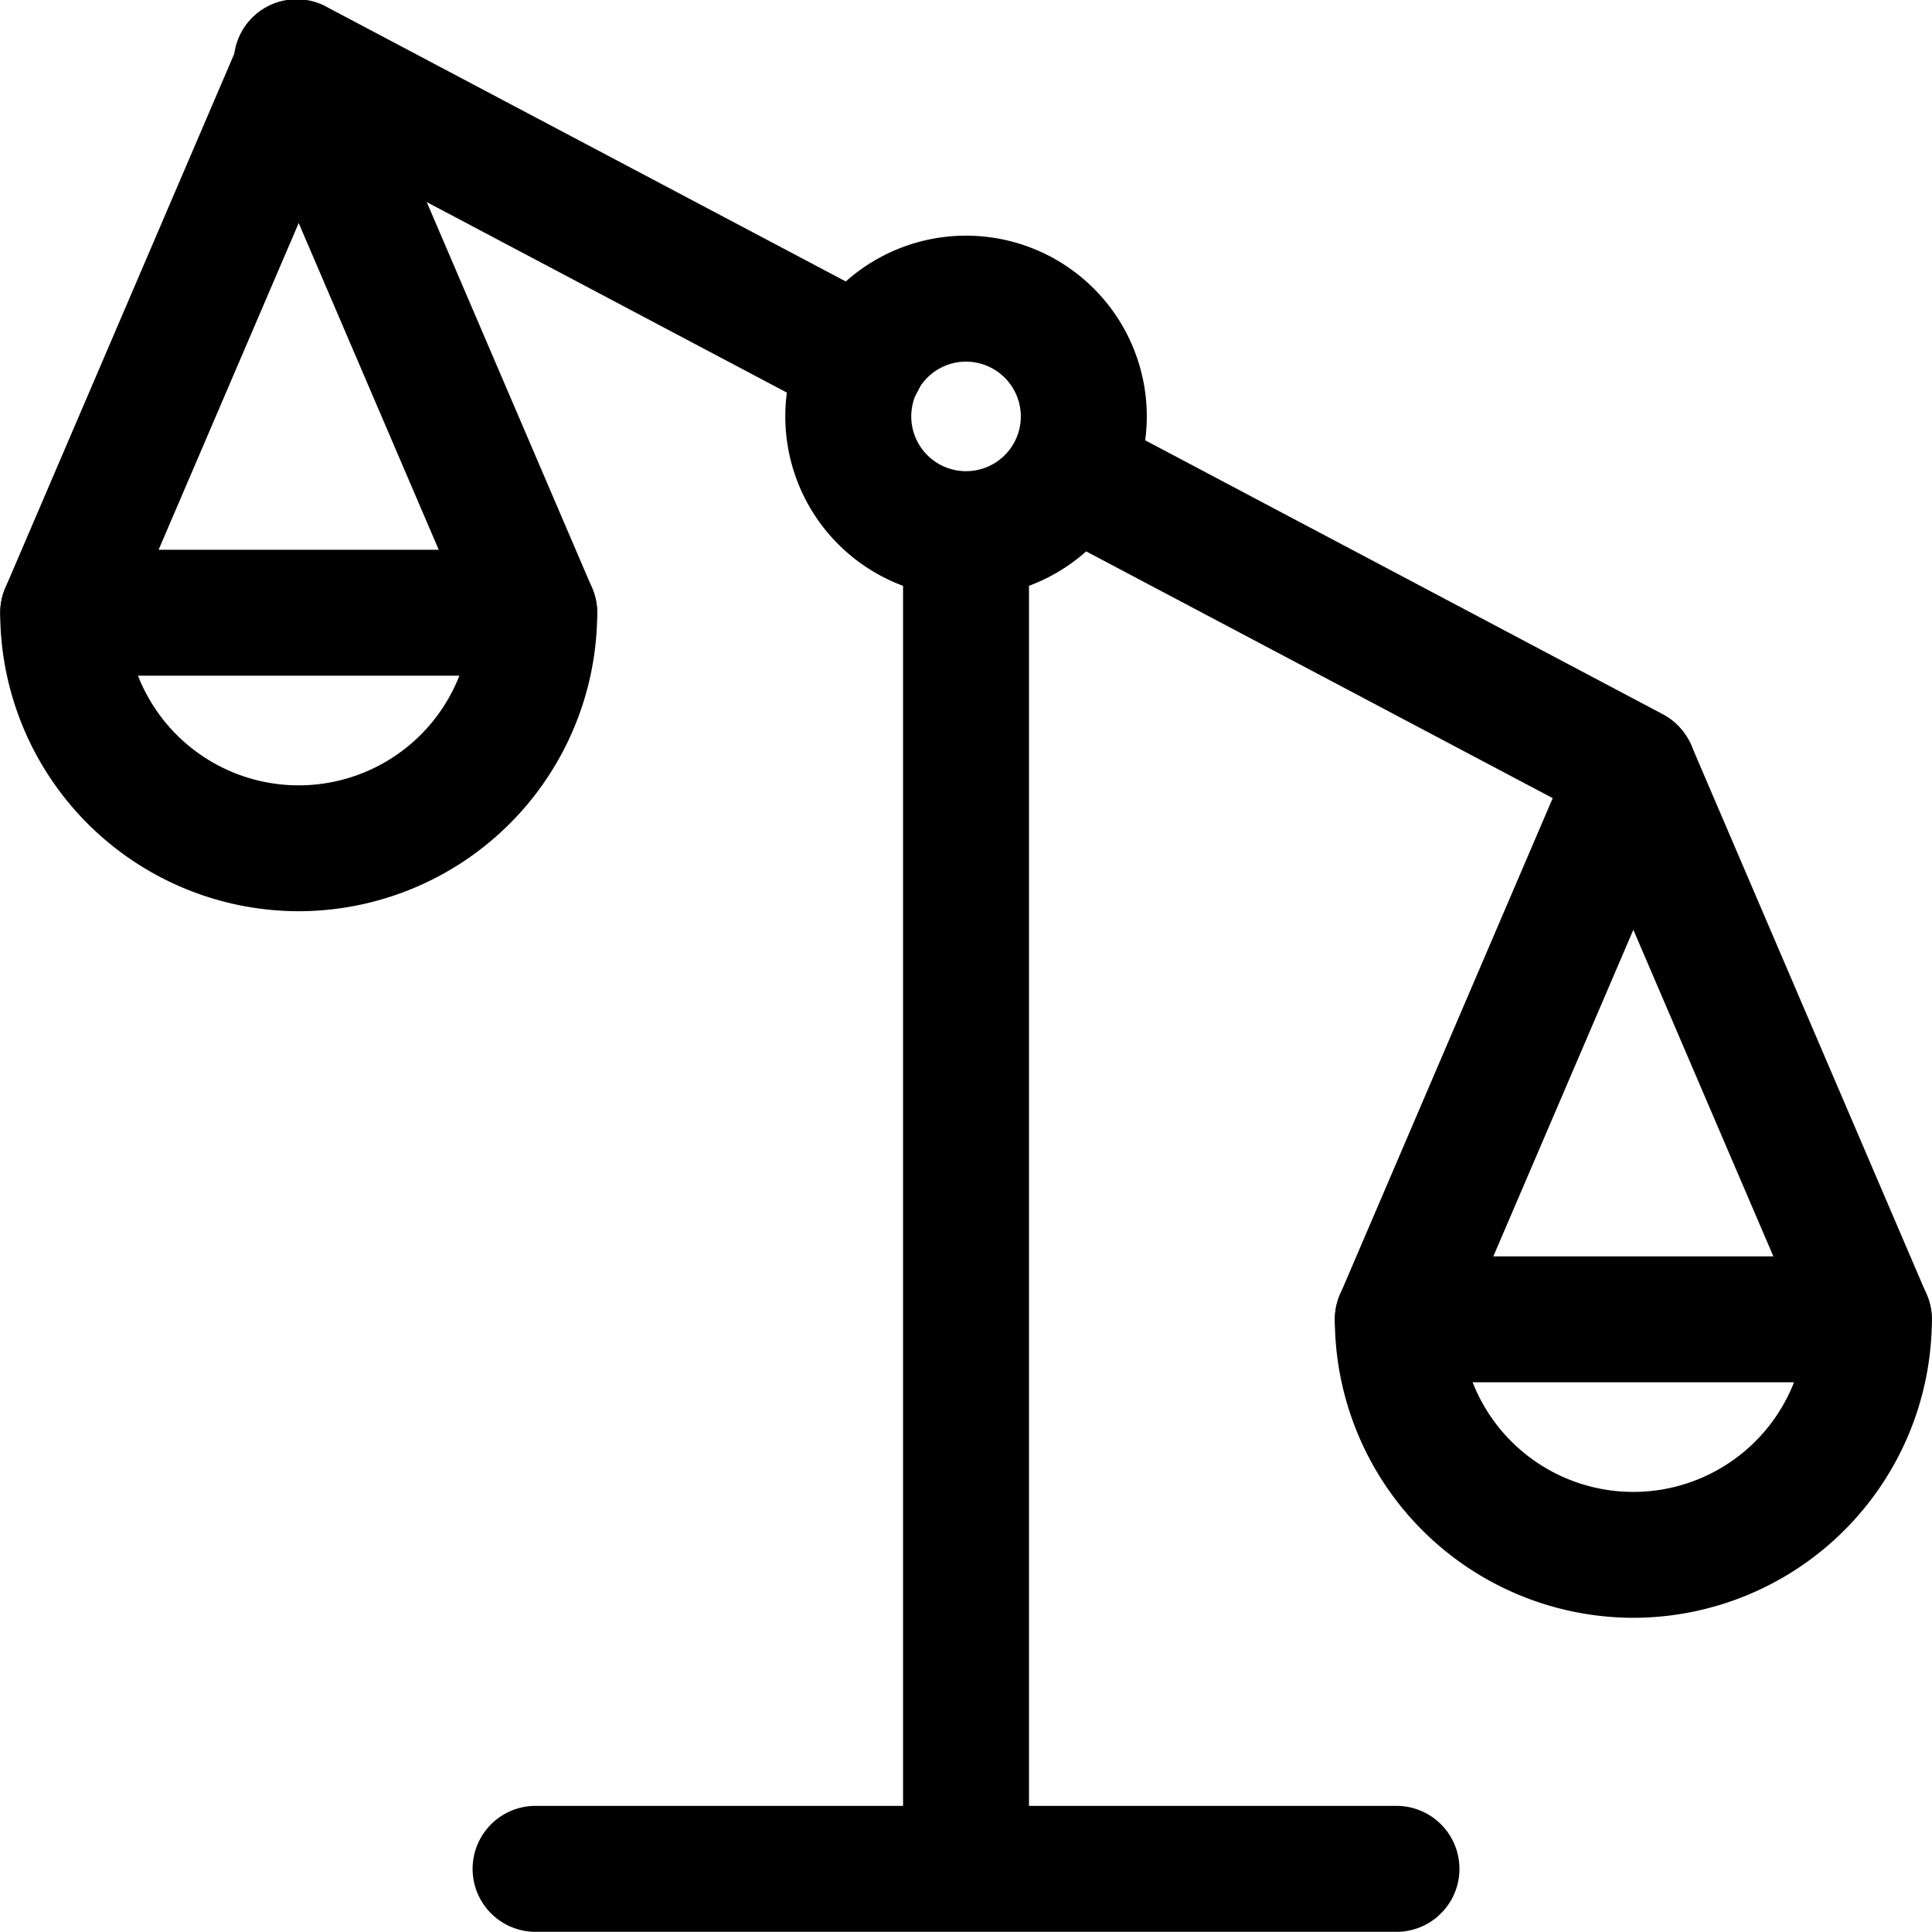
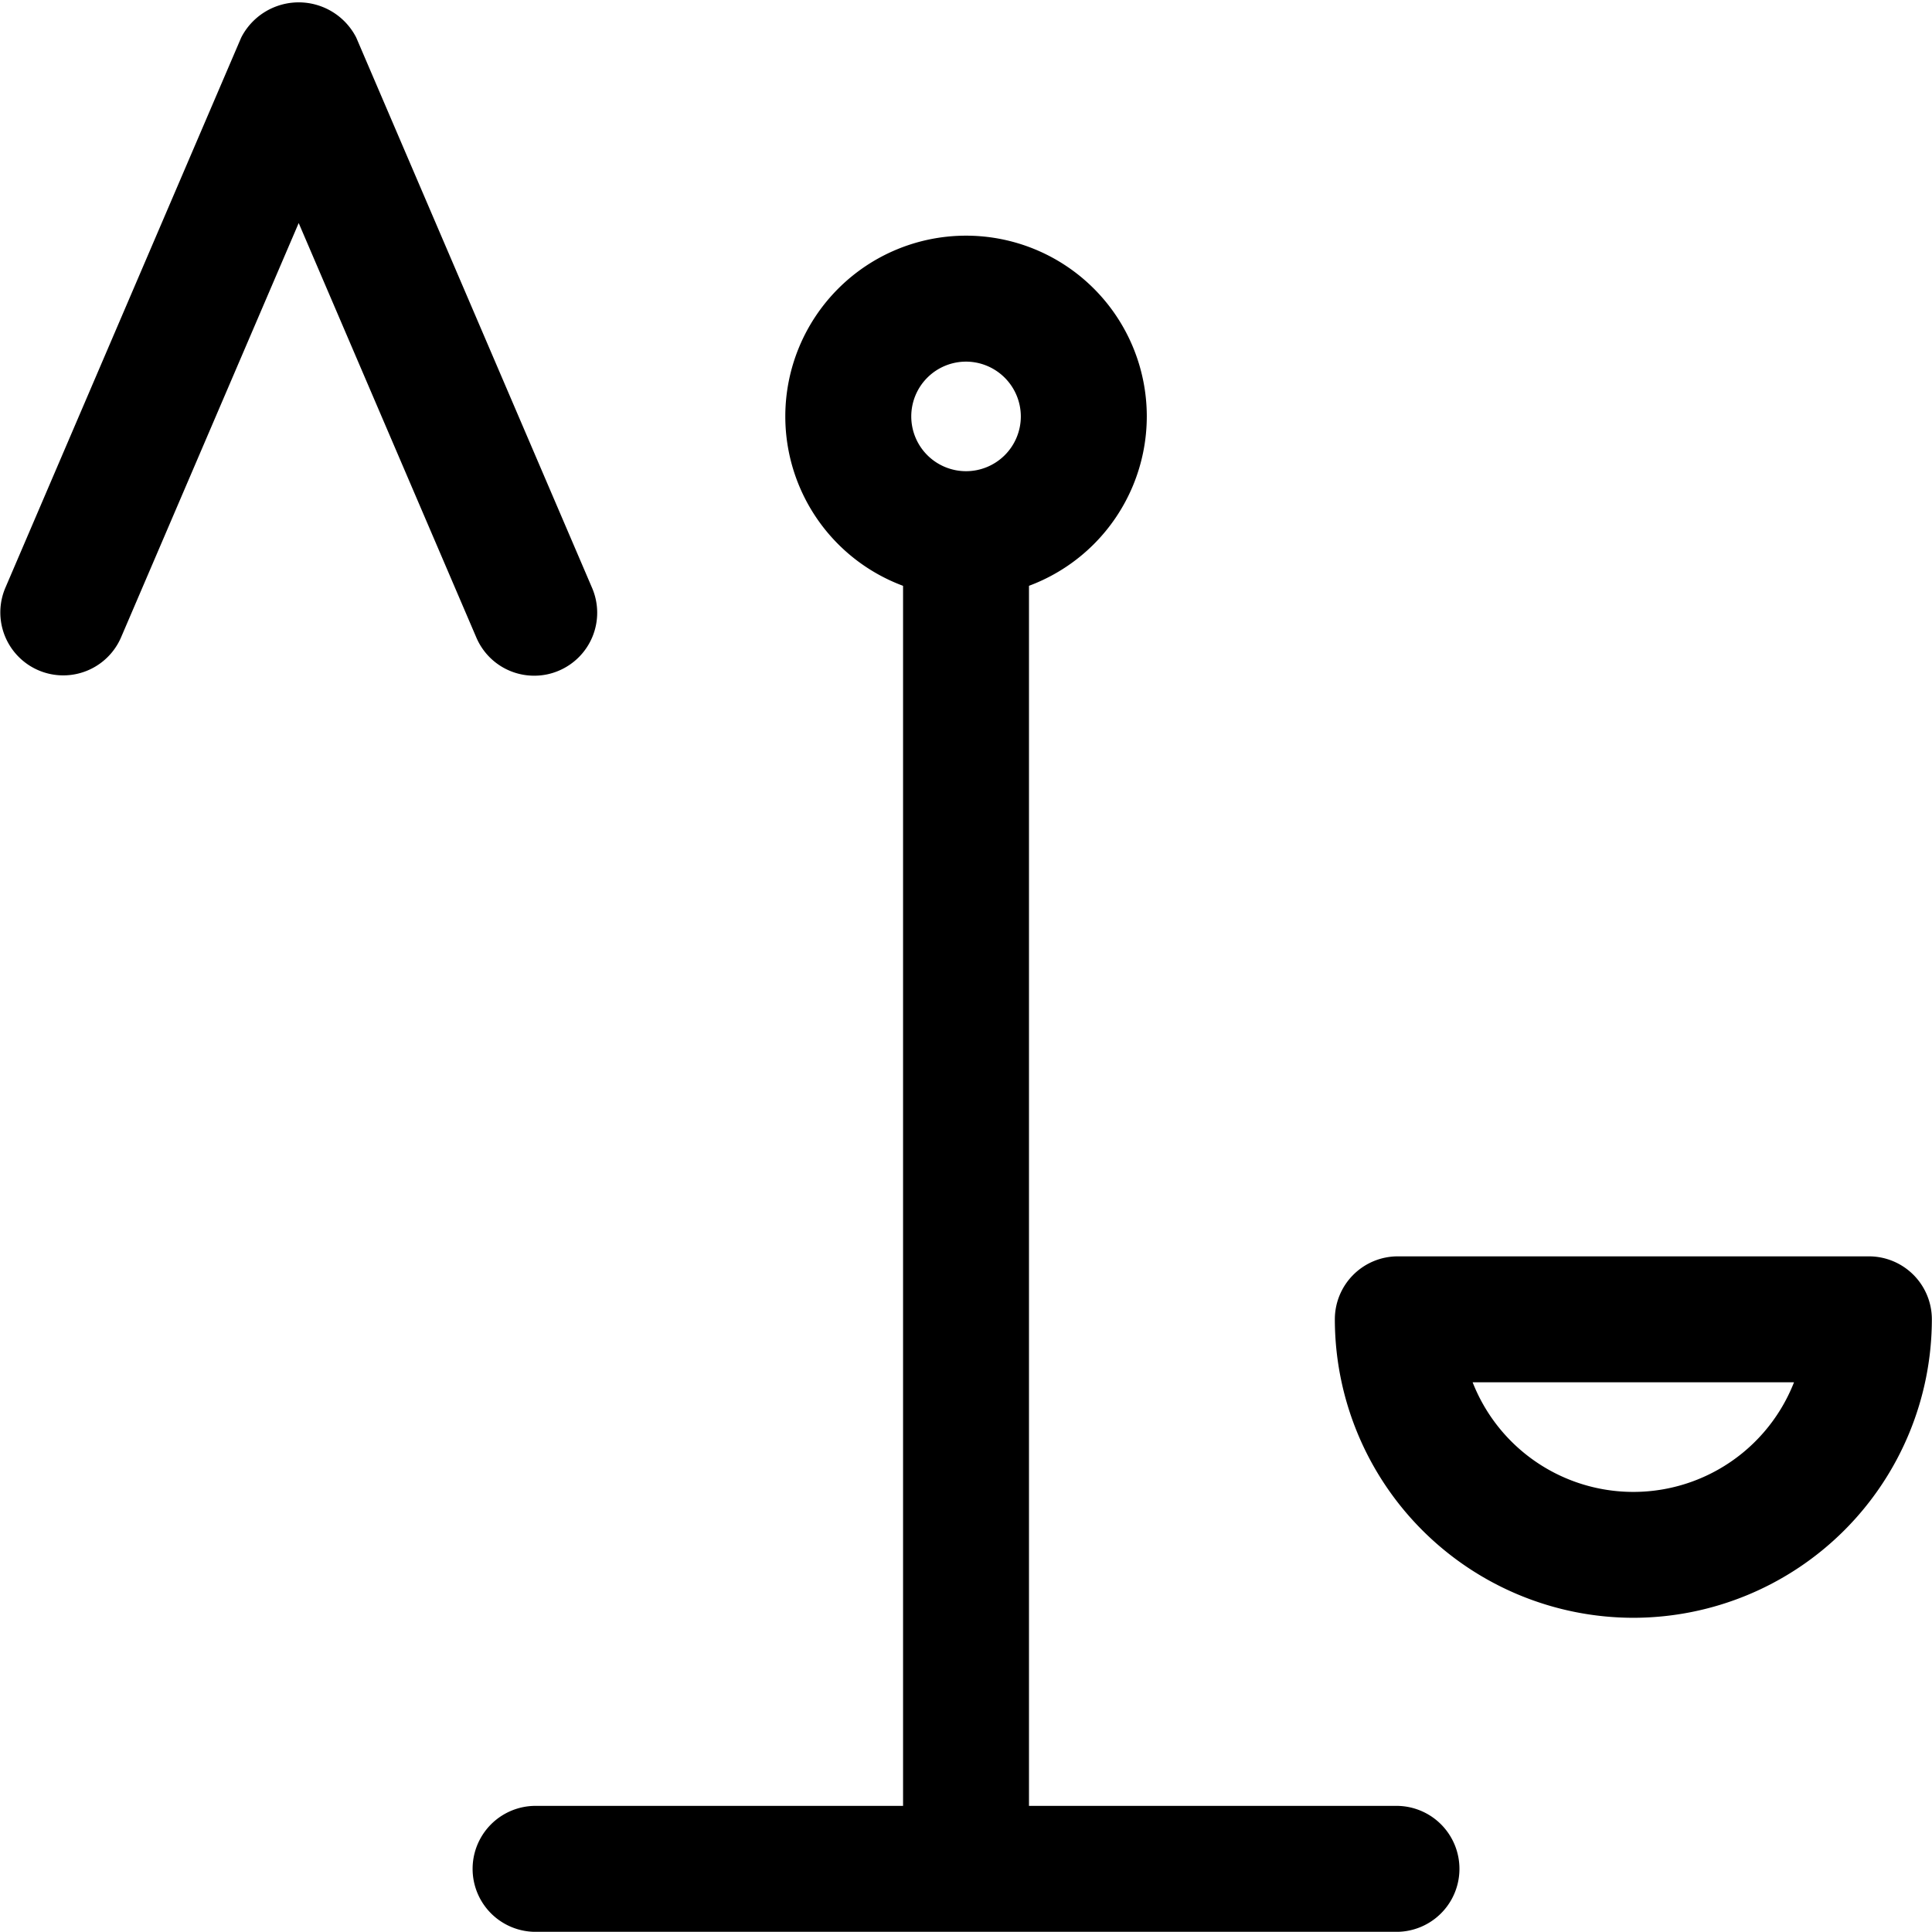
<svg xmlns="http://www.w3.org/2000/svg" width="40.736" height="40.732" viewBox="0 0 40.736 40.732">
  <g id="bias-less" transform="translate(0.504 0.504)">
    <g id="Group_80" data-name="Group 80" transform="translate(28.141 26.486)">
      <path id="Path_135" data-name="Path 135" d="M22.794,22.621A5.8,5.8,0,0,1,17,16.828.828.828,0,0,1,17.828,16H27.76a.828.828,0,0,1,.828.828A5.8,5.8,0,0,1,22.794,22.621Zm-4.056-4.966a4.139,4.139,0,0,0,8.111,0Z" transform="translate(-17 -16)" stroke="#000" stroke-linecap="round" stroke-linejoin="round" stroke-width="1" />
    </g>
    <g id="Group_81" data-name="Group 81" transform="translate(19.037 9.932)">
      <path id="Path_136" data-name="Path 136" d="M12.328,34.969a.828.828,0,0,1-.828-.828V6.828a.828.828,0,0,1,1.655,0V34.141A.828.828,0,0,1,12.328,34.969Z" transform="translate(-11.5 -6)" stroke="#000" stroke-linecap="round" stroke-linejoin="round" stroke-width="1" />
    </g>
    <g id="Group_82" data-name="Group 82" transform="translate(9.932 38.073)">
      <path id="Path_137" data-name="Path 137" d="M25.037,24.655H6.828a.828.828,0,0,1,0-1.655H25.037a.828.828,0,0,1,0,1.655Z" transform="translate(-6 -23)" stroke="#000" stroke-linecap="round" stroke-linejoin="round" stroke-width="1" />
    </g>
    <g id="Group_83" data-name="Group 83" transform="translate(16.554 4.966)">
      <path id="Path_138" data-name="Path 138" d="M13.311,9.621a3.311,3.311,0,1,1,3.311-3.311A3.314,3.314,0,0,1,13.311,9.621Zm0-4.966a1.655,1.655,0,1,0,1.655,1.655A1.658,1.658,0,0,0,13.311,4.655Z" transform="translate(-10 -3)" stroke="#000" stroke-linecap="round" stroke-linejoin="round" stroke-width="1" />
    </g>
    <g id="Group_84" data-name="Group 84" transform="translate(28.14 14.945)">
-       <path id="Path_139" data-name="Path 139" d="M27.76,22.225a.824.824,0,0,1-.76-.5l-4.206-9.811-4.206,9.811a.827.827,0,1,1-1.521-.651L22.033,9.485a.862.862,0,0,1,1.521,0L28.52,21.072a.826.826,0,0,1-.76,1.152Z" transform="translate(-16.999 -9.028)" stroke="#000" stroke-linecap="round" stroke-linejoin="round" stroke-width="1" />
-     </g>
+       </g>
    <g id="Group_85" data-name="Group 85" transform="translate(0 11.588)">
-       <path id="Path_140" data-name="Path 140" d="M5.794,13.621A5.8,5.8,0,0,1,0,7.828.828.828,0,0,1,.828,7H10.76a.828.828,0,0,1,.828.828A5.8,5.8,0,0,1,5.794,13.621ZM1.738,8.655a4.139,4.139,0,0,0,8.111,0Z" transform="translate(0 -7)" stroke="#000" stroke-linecap="round" stroke-linejoin="round" stroke-width="1" />
-     </g>
+       </g>
    <g id="Group_86" data-name="Group 86" transform="translate(0 0.045)">
      <path id="Path_141" data-name="Path 141" d="M10.76,13.225a.824.824,0,0,1-.76-.5L5.794,2.912,1.587,12.724a.827.827,0,0,1-1.52-.652L5.034.484a.862.862,0,0,1,1.521,0l4.966,11.588a.827.827,0,0,1-.435,1.086A.812.812,0,0,1,10.76,13.225Z" transform="translate(0 -0.027)" stroke="#000" stroke-linecap="round" stroke-linejoin="round" stroke-width="1" />
    </g>
    <g id="Group_87" data-name="Group 87" transform="translate(4.966 0)">
-       <path id="Path_142" data-name="Path 142" d="M15.713,7.946a.827.827,0,0,1-.386-.1L3.442,1.559A.827.827,0,1,1,4.215.1L16.1,6.386a.828.828,0,0,1-.387,1.559Z" transform="translate(-3 0)" stroke="#000" stroke-linecap="round" stroke-linejoin="round" stroke-width="1" />
-     </g>
+       </g>
    <g id="Group_88" data-name="Group 88" transform="translate(21.223 8.607)">
-       <path id="Path_143" data-name="Path 143" d="M25.533,13.146a.827.827,0,0,1-.386-.1L13.261,6.76A.828.828,0,0,1,14.036,5.3l11.886,6.29a.828.828,0,0,1-.389,1.559Z" transform="translate(-12.821 -5.199)" stroke="#000" stroke-linecap="round" stroke-linejoin="round" stroke-width="1" />
-     </g>
+       </g>
  </g>
</svg>